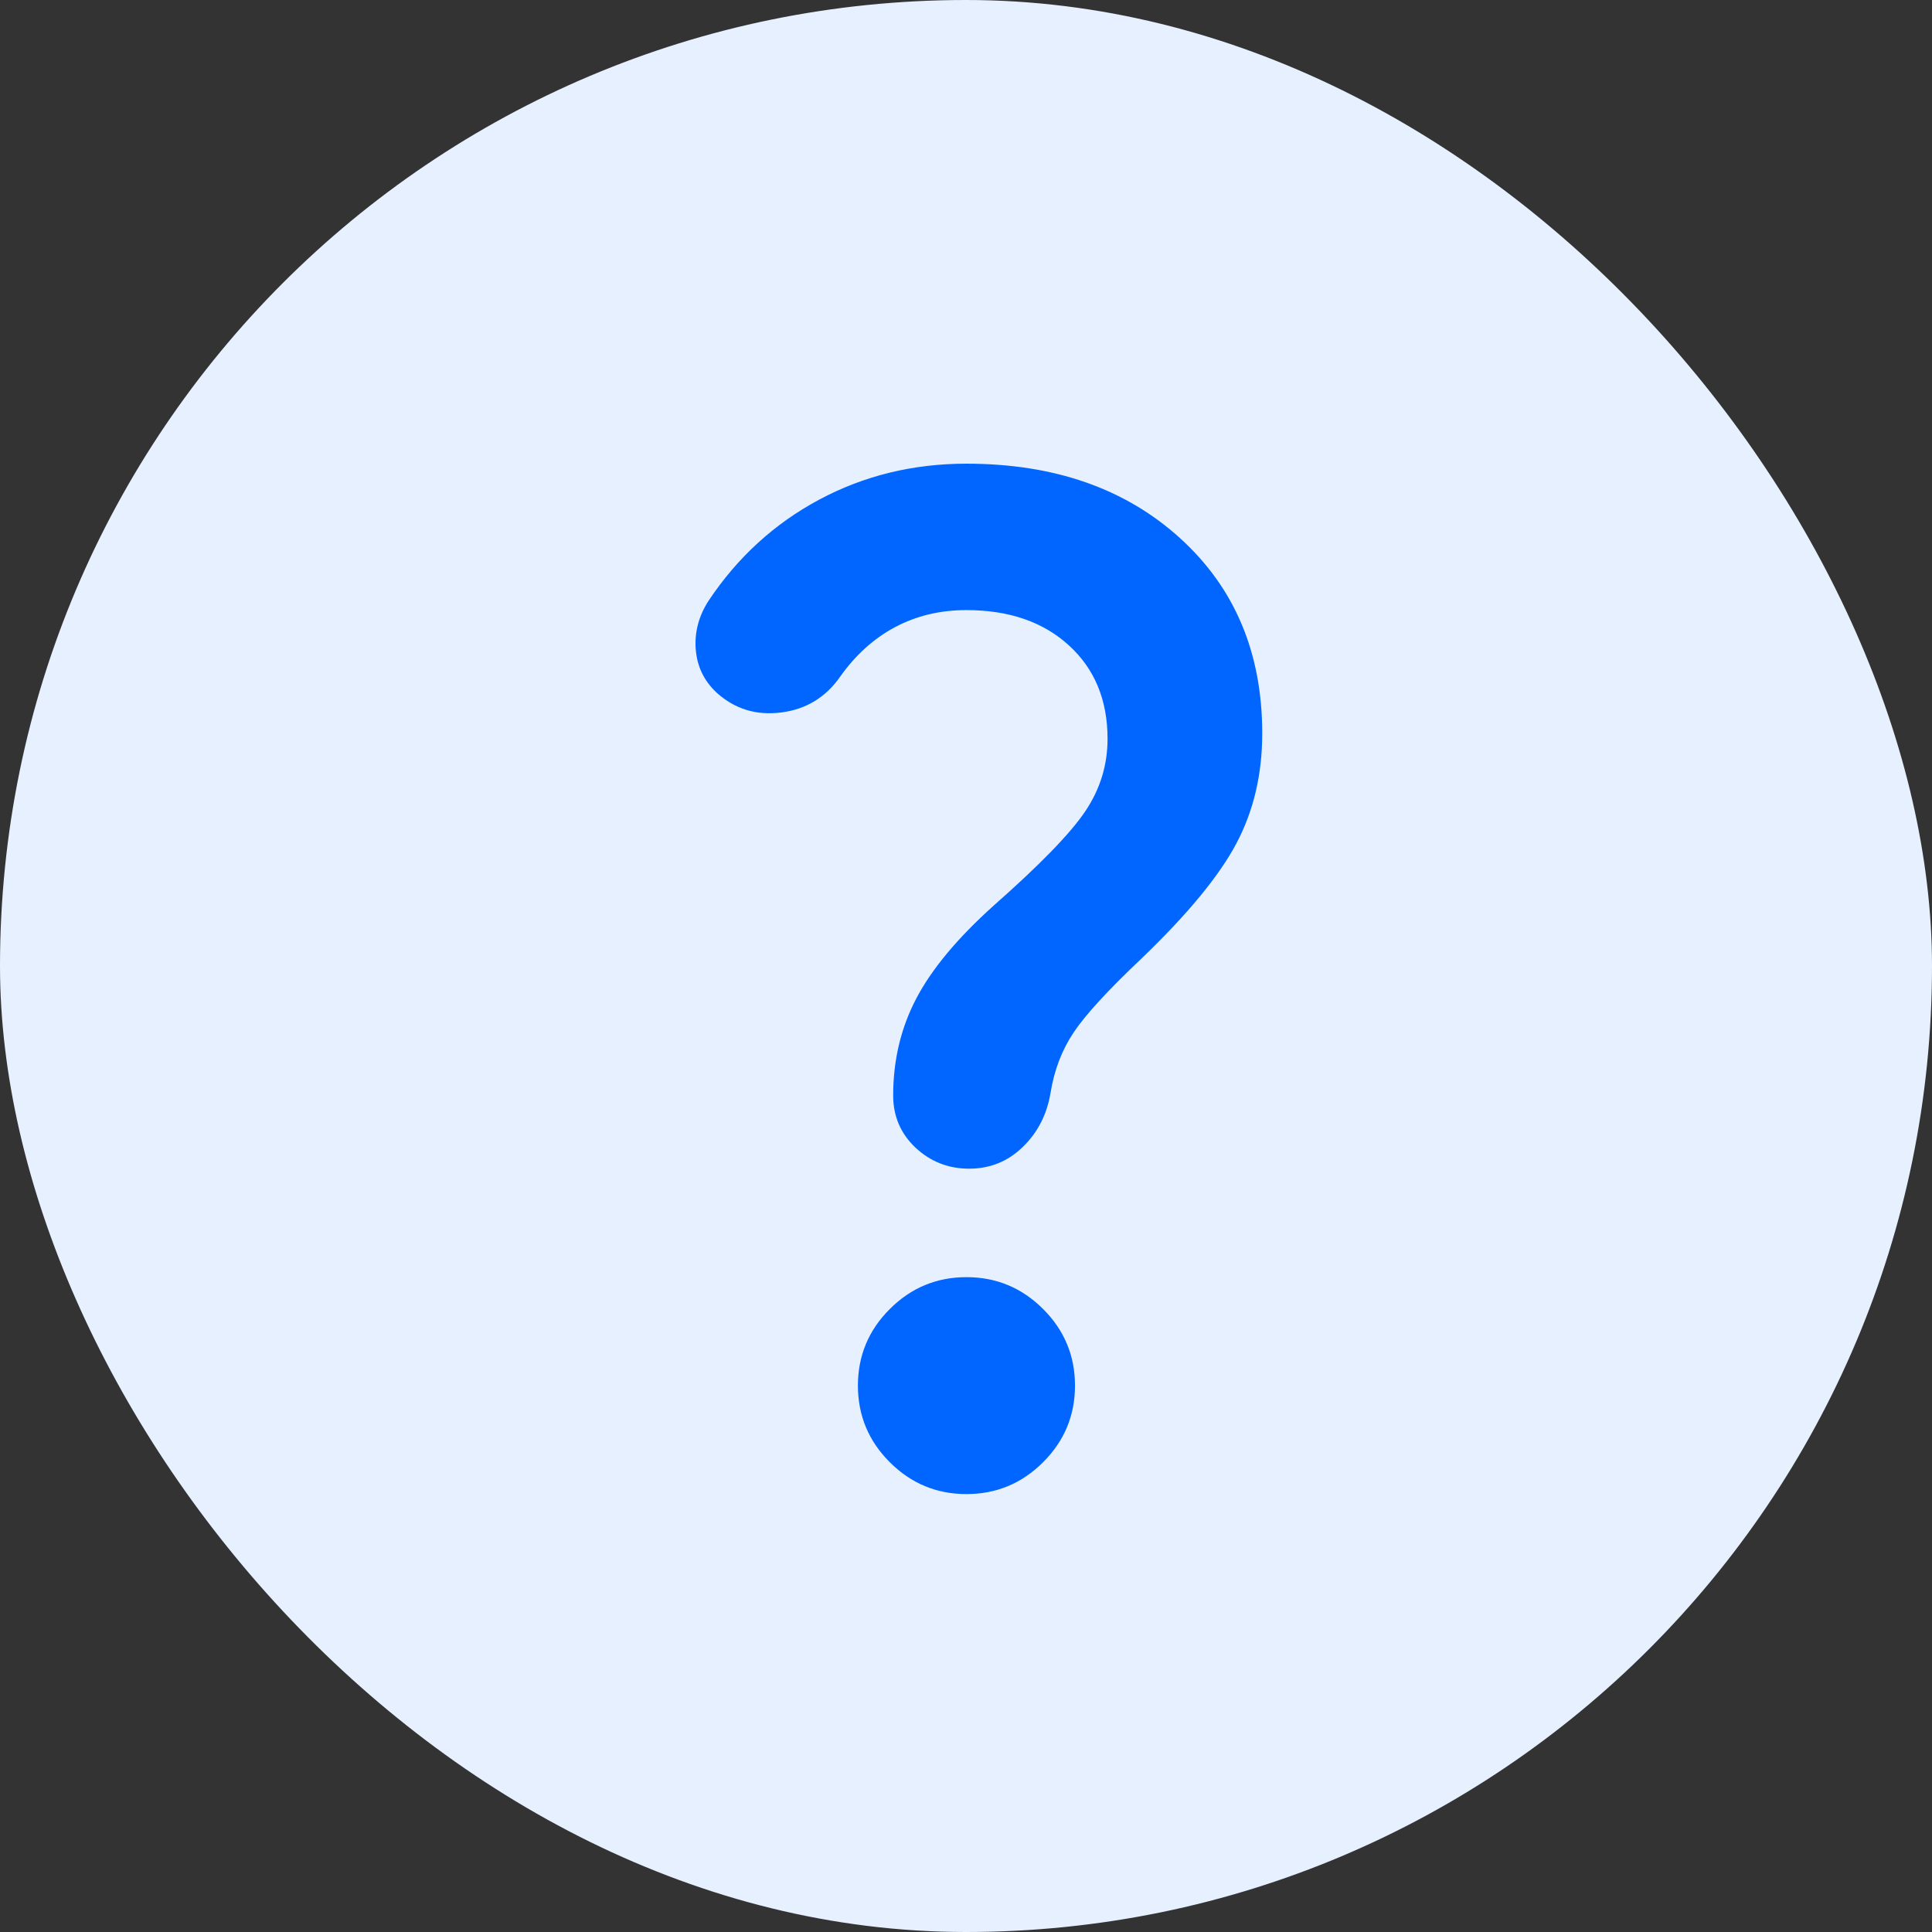
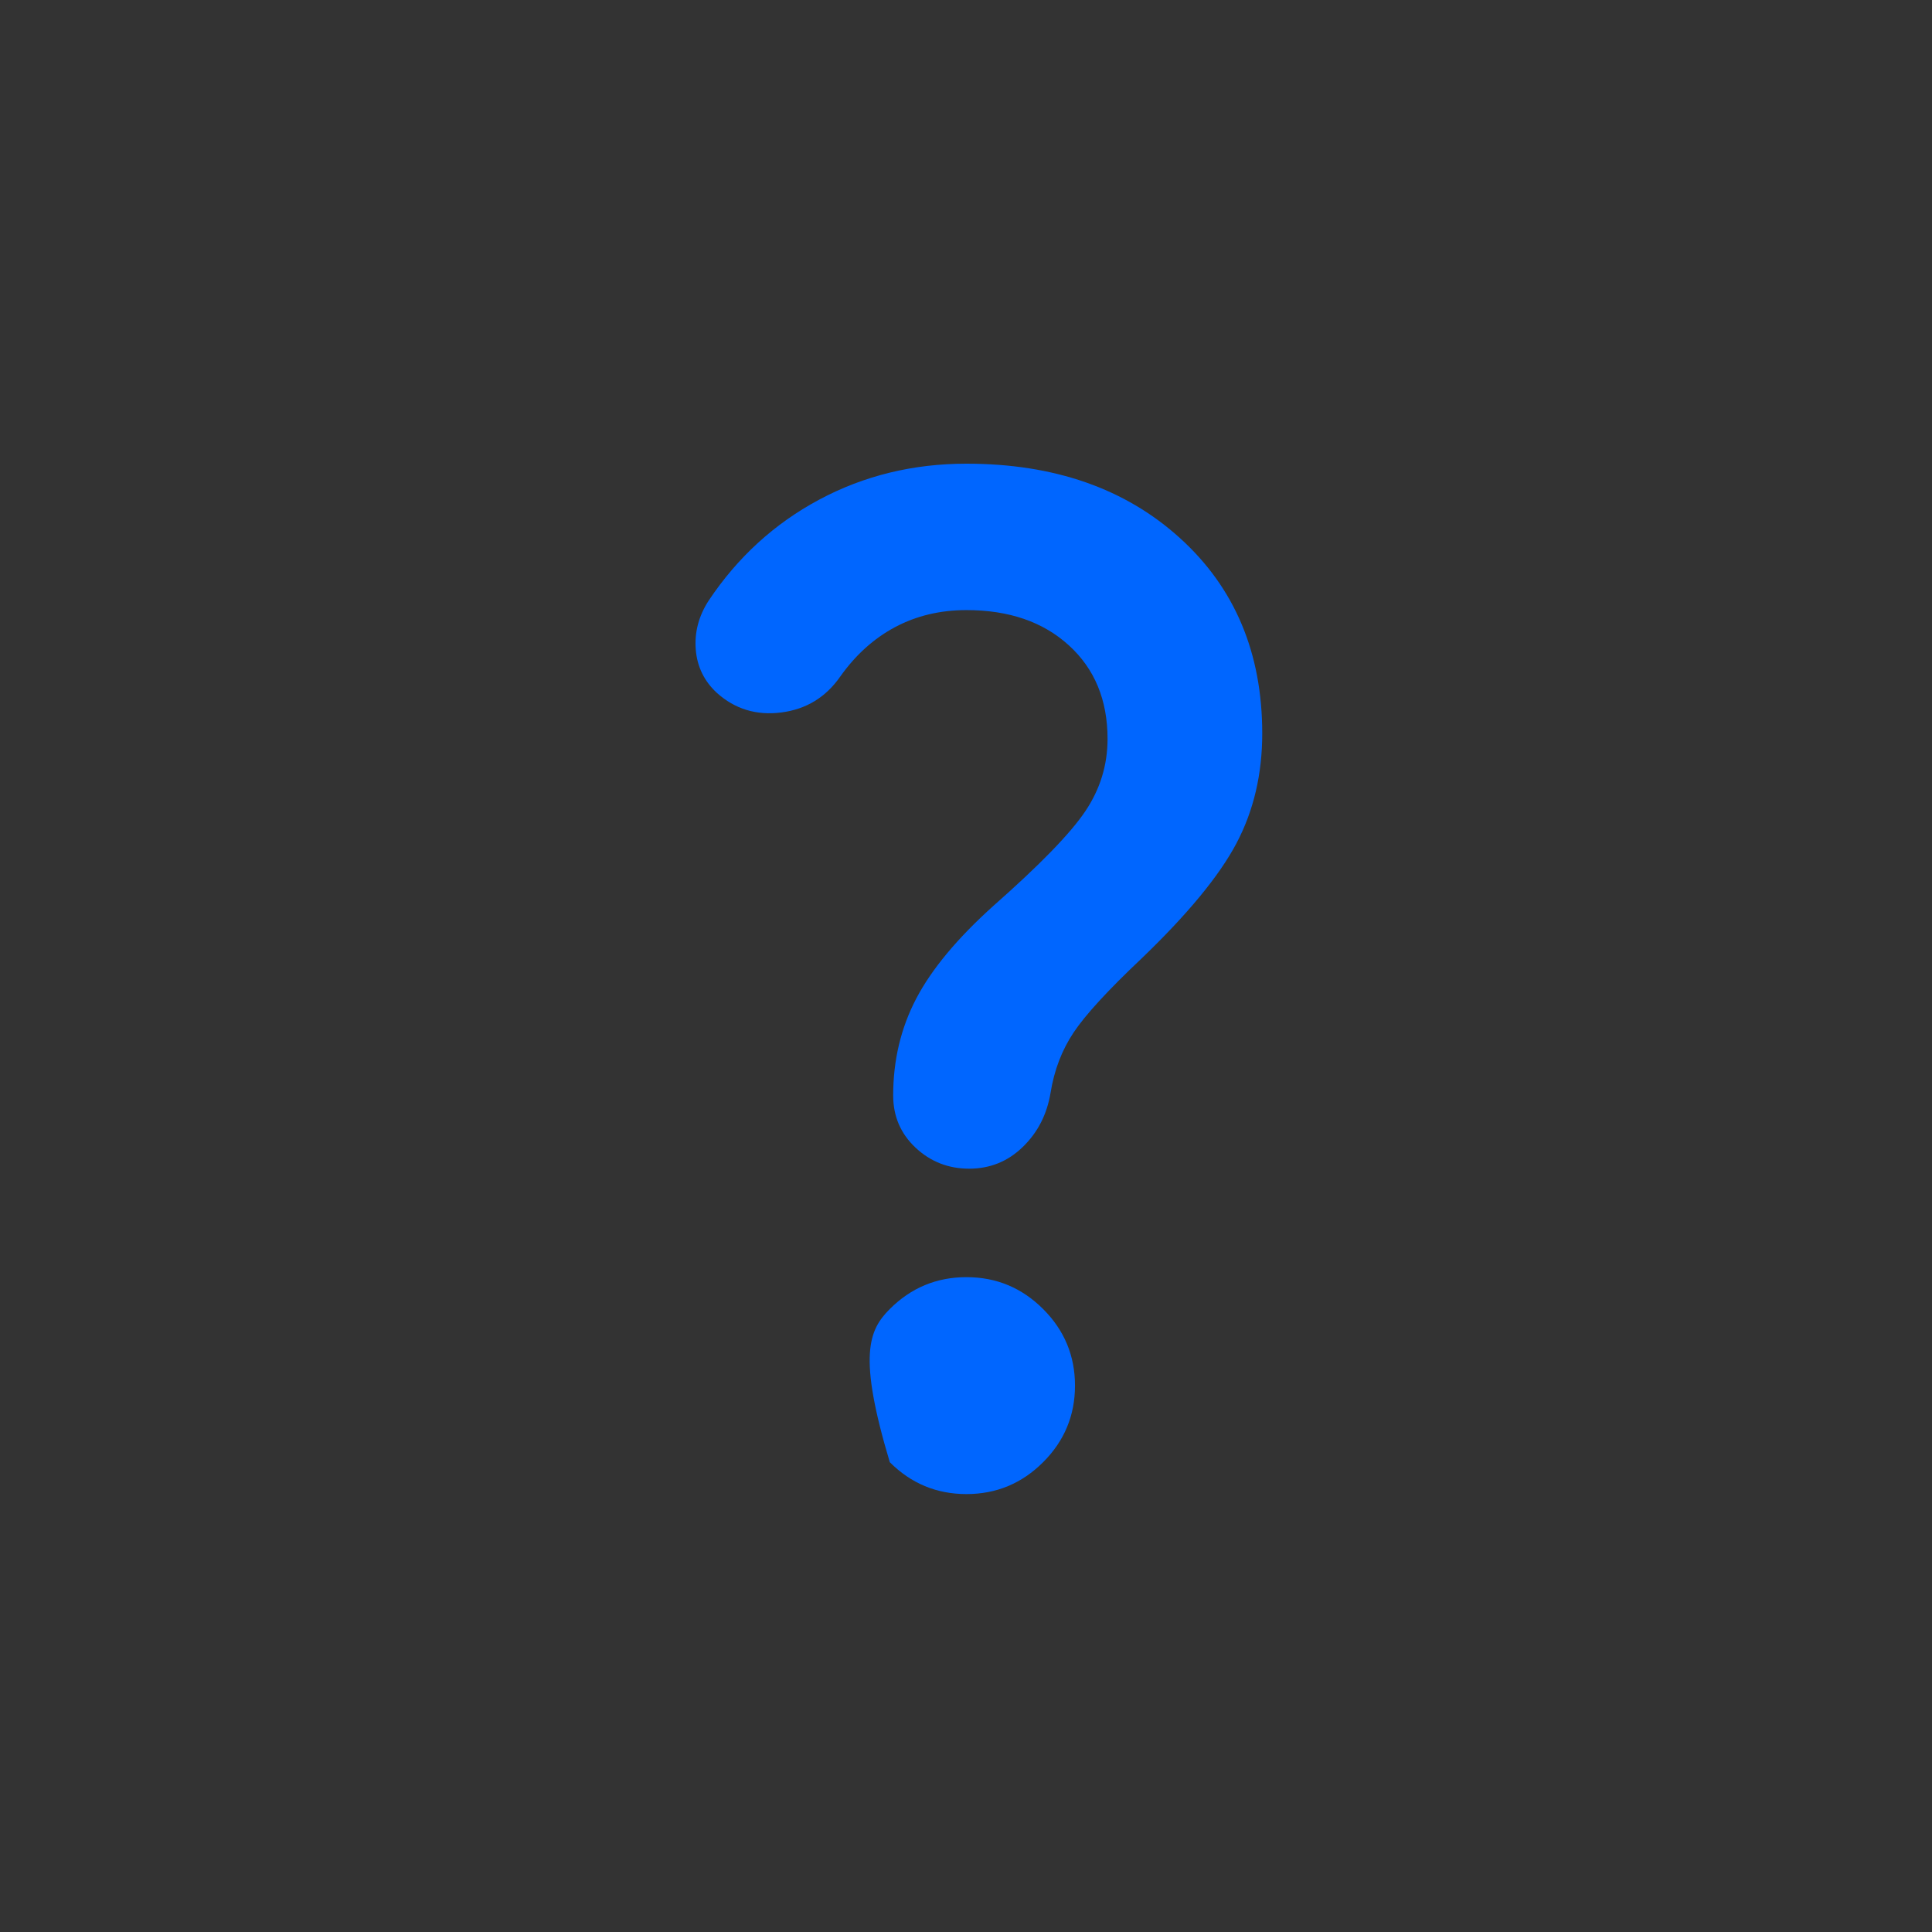
<svg xmlns="http://www.w3.org/2000/svg" width="75" height="75" viewBox="0 0 75 75" fill="none">
  <rect x="0" y="0" width="75" height="75" fill="#333333" stroke="none" />
-   <rect width="75" height="75" rx="37.5" fill="#E6F0FF" />
-   <path d="M42.995 28.684C42.995 27.175 42.495 25.965 41.494 25.053C40.493 24.14 39.168 23.684 37.517 23.684C36.499 23.684 35.577 23.904 34.752 24.342C33.927 24.781 33.216 25.421 32.619 26.263C32.057 27.07 31.294 27.535 30.328 27.658C29.362 27.781 28.528 27.526 27.826 26.895C27.334 26.439 27.062 25.877 27.009 25.21C26.957 24.544 27.124 23.912 27.51 23.316C28.634 21.632 30.064 20.325 31.803 19.395C33.541 18.465 35.446 18 37.517 18C40.924 18 43.689 18.965 45.813 20.895C47.938 22.825 49 25.351 49 28.474C49 30.053 48.666 31.474 47.999 32.737C47.332 34 46.103 35.491 44.312 37.211C43.013 38.439 42.135 39.395 41.679 40.079C41.222 40.763 40.924 41.544 40.783 42.421C40.643 43.263 40.283 43.965 39.703 44.526C39.124 45.088 38.431 45.368 37.623 45.368C36.815 45.368 36.122 45.096 35.542 44.553C34.963 44.009 34.673 43.333 34.673 42.526C34.673 41.158 34.972 39.904 35.569 38.763C36.166 37.623 37.166 36.421 38.571 35.158C40.362 33.579 41.547 32.36 42.126 31.5C42.706 30.64 42.995 29.702 42.995 28.684ZM37.517 58C36.359 58 35.367 57.588 34.542 56.763C33.716 55.939 33.304 54.947 33.304 53.789C33.304 52.632 33.716 51.64 34.542 50.816C35.367 49.991 36.359 49.579 37.517 49.579C38.676 49.579 39.668 49.991 40.493 50.816C41.319 51.64 41.731 52.632 41.731 53.789C41.731 54.947 41.319 55.939 40.493 56.763C39.668 57.588 38.676 58 37.517 58Z" fill="#0066FF" />
+   <path d="M42.995 28.684C42.995 27.175 42.495 25.965 41.494 25.053C40.493 24.14 39.168 23.684 37.517 23.684C36.499 23.684 35.577 23.904 34.752 24.342C33.927 24.781 33.216 25.421 32.619 26.263C32.057 27.07 31.294 27.535 30.328 27.658C29.362 27.781 28.528 27.526 27.826 26.895C27.334 26.439 27.062 25.877 27.009 25.21C26.957 24.544 27.124 23.912 27.51 23.316C28.634 21.632 30.064 20.325 31.803 19.395C33.541 18.465 35.446 18 37.517 18C40.924 18 43.689 18.965 45.813 20.895C47.938 22.825 49 25.351 49 28.474C49 30.053 48.666 31.474 47.999 32.737C47.332 34 46.103 35.491 44.312 37.211C43.013 38.439 42.135 39.395 41.679 40.079C41.222 40.763 40.924 41.544 40.783 42.421C40.643 43.263 40.283 43.965 39.703 44.526C39.124 45.088 38.431 45.368 37.623 45.368C36.815 45.368 36.122 45.096 35.542 44.553C34.963 44.009 34.673 43.333 34.673 42.526C34.673 41.158 34.972 39.904 35.569 38.763C36.166 37.623 37.166 36.421 38.571 35.158C40.362 33.579 41.547 32.36 42.126 31.5C42.706 30.64 42.995 29.702 42.995 28.684ZM37.517 58C36.359 58 35.367 57.588 34.542 56.763C33.304 52.632 33.716 51.64 34.542 50.816C35.367 49.991 36.359 49.579 37.517 49.579C38.676 49.579 39.668 49.991 40.493 50.816C41.319 51.64 41.731 52.632 41.731 53.789C41.731 54.947 41.319 55.939 40.493 56.763C39.668 57.588 38.676 58 37.517 58Z" fill="#0066FF" />
</svg>